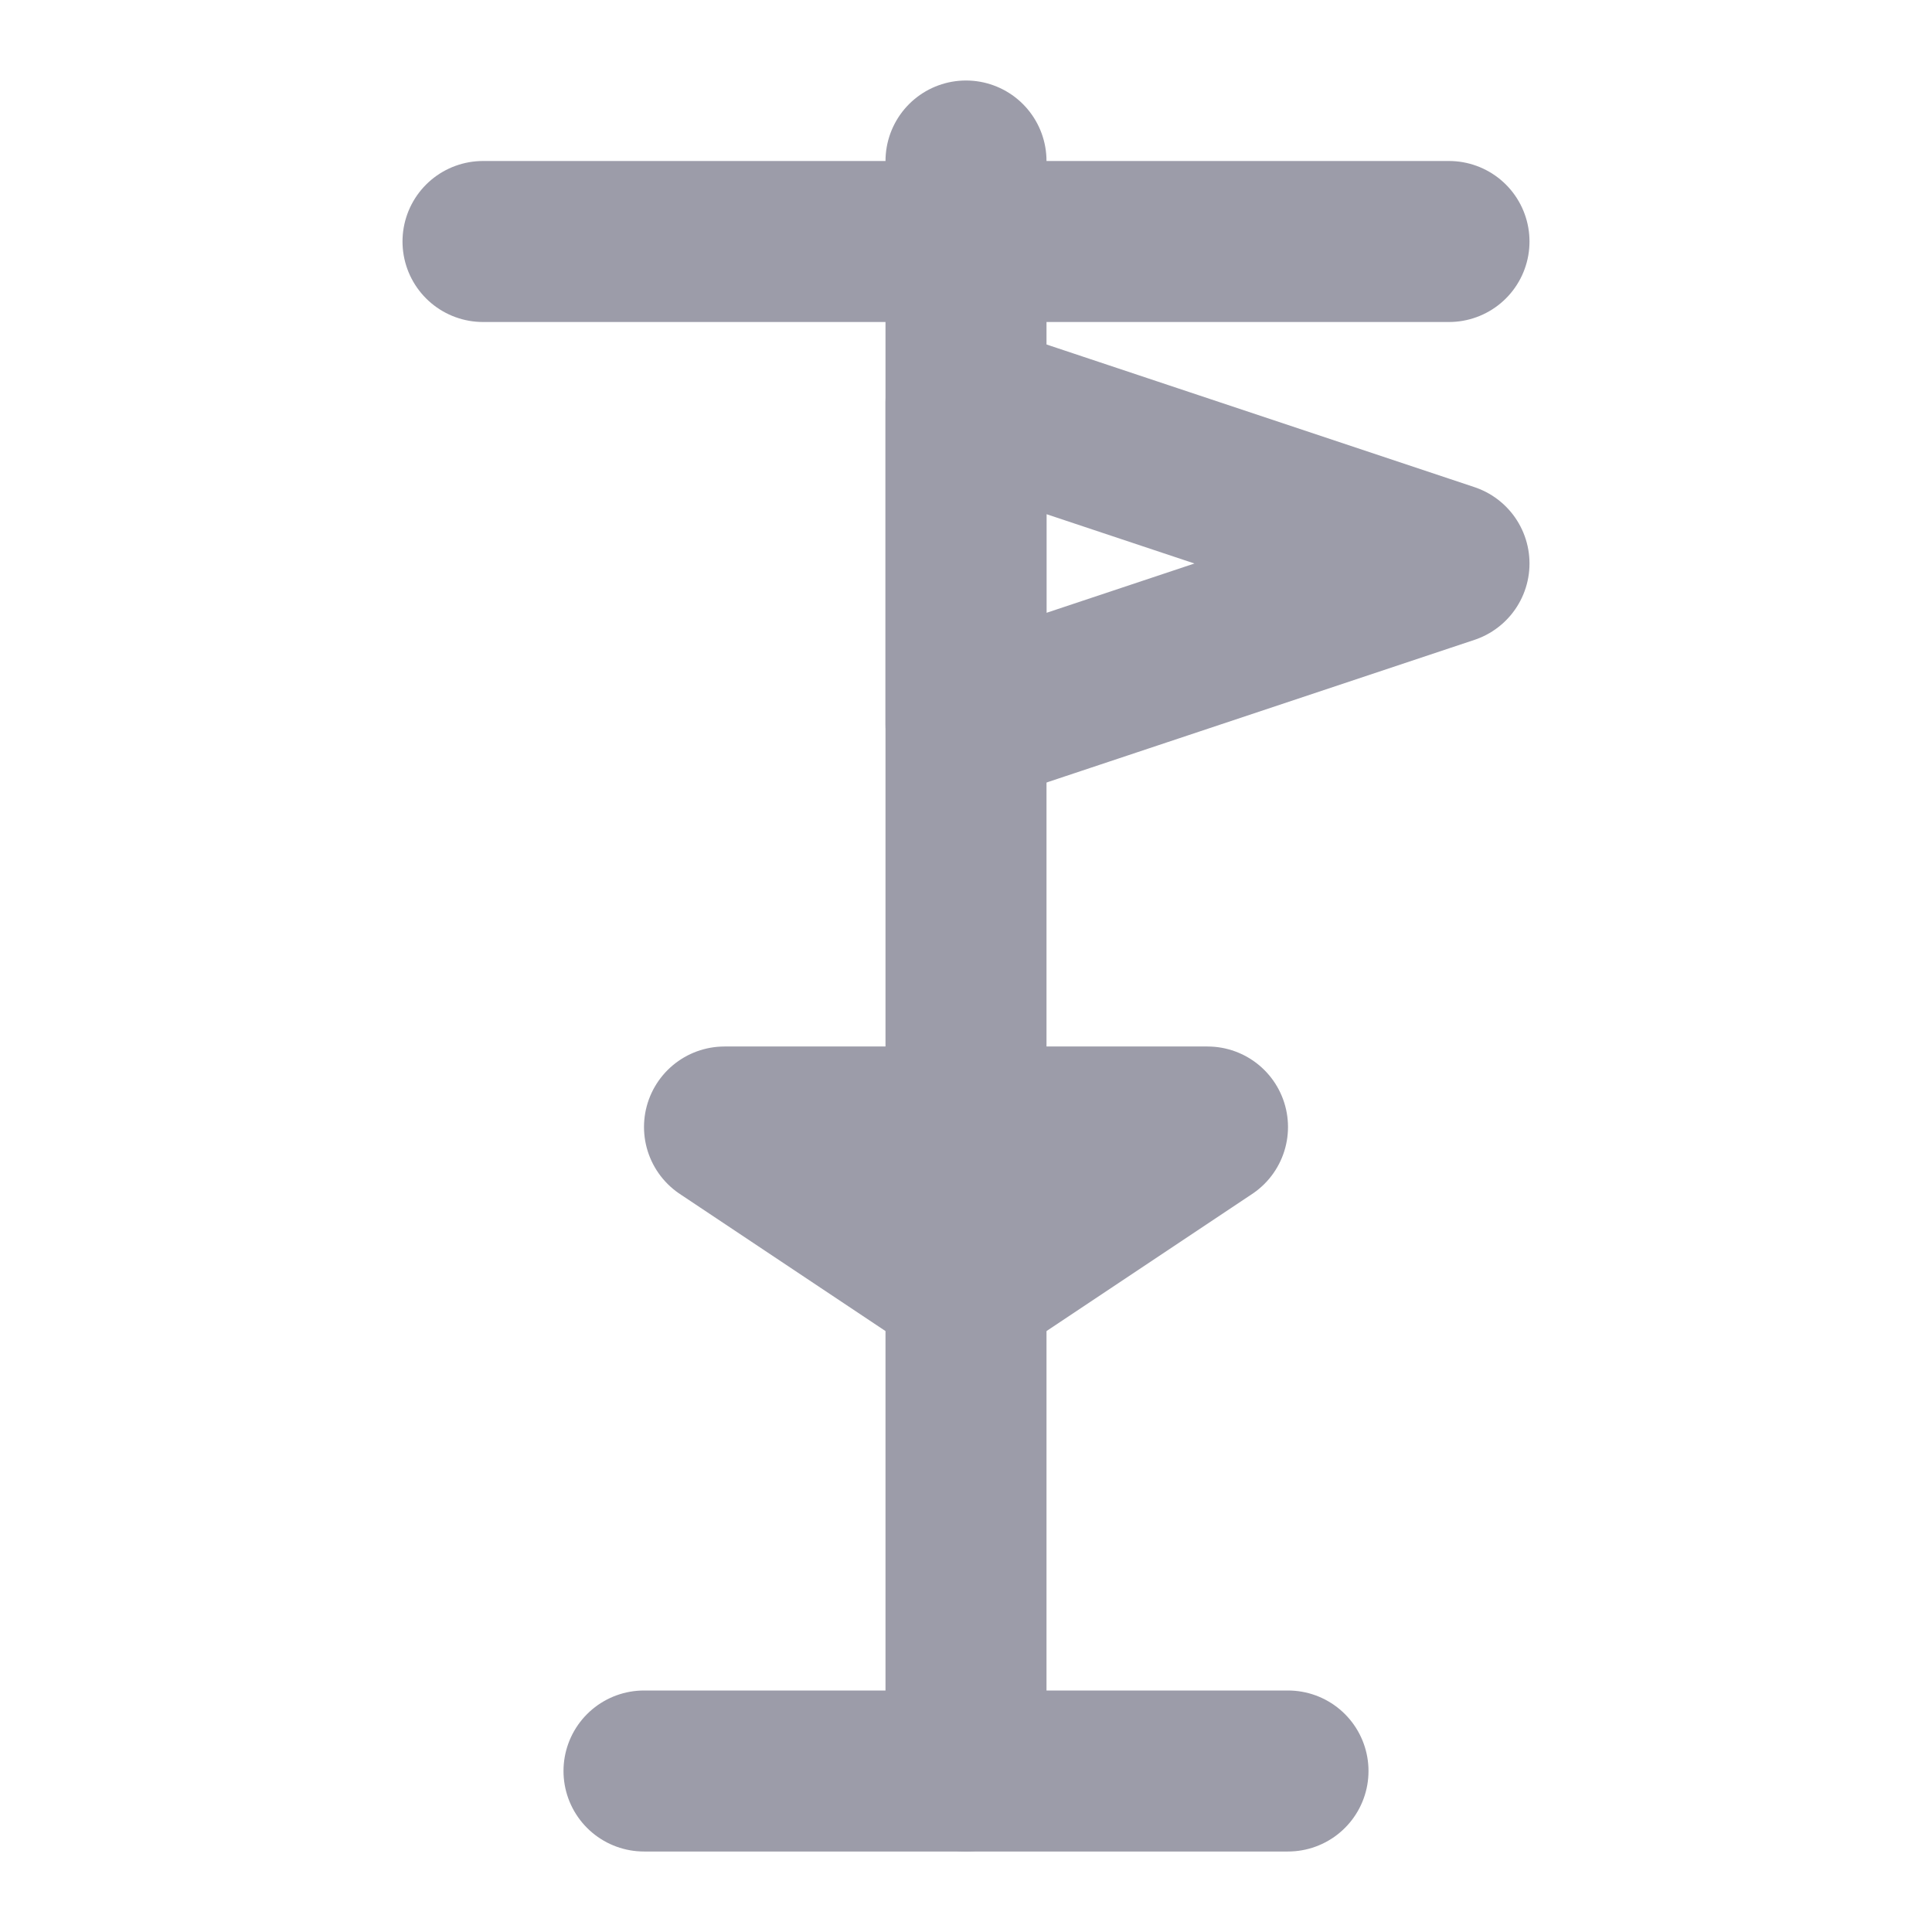
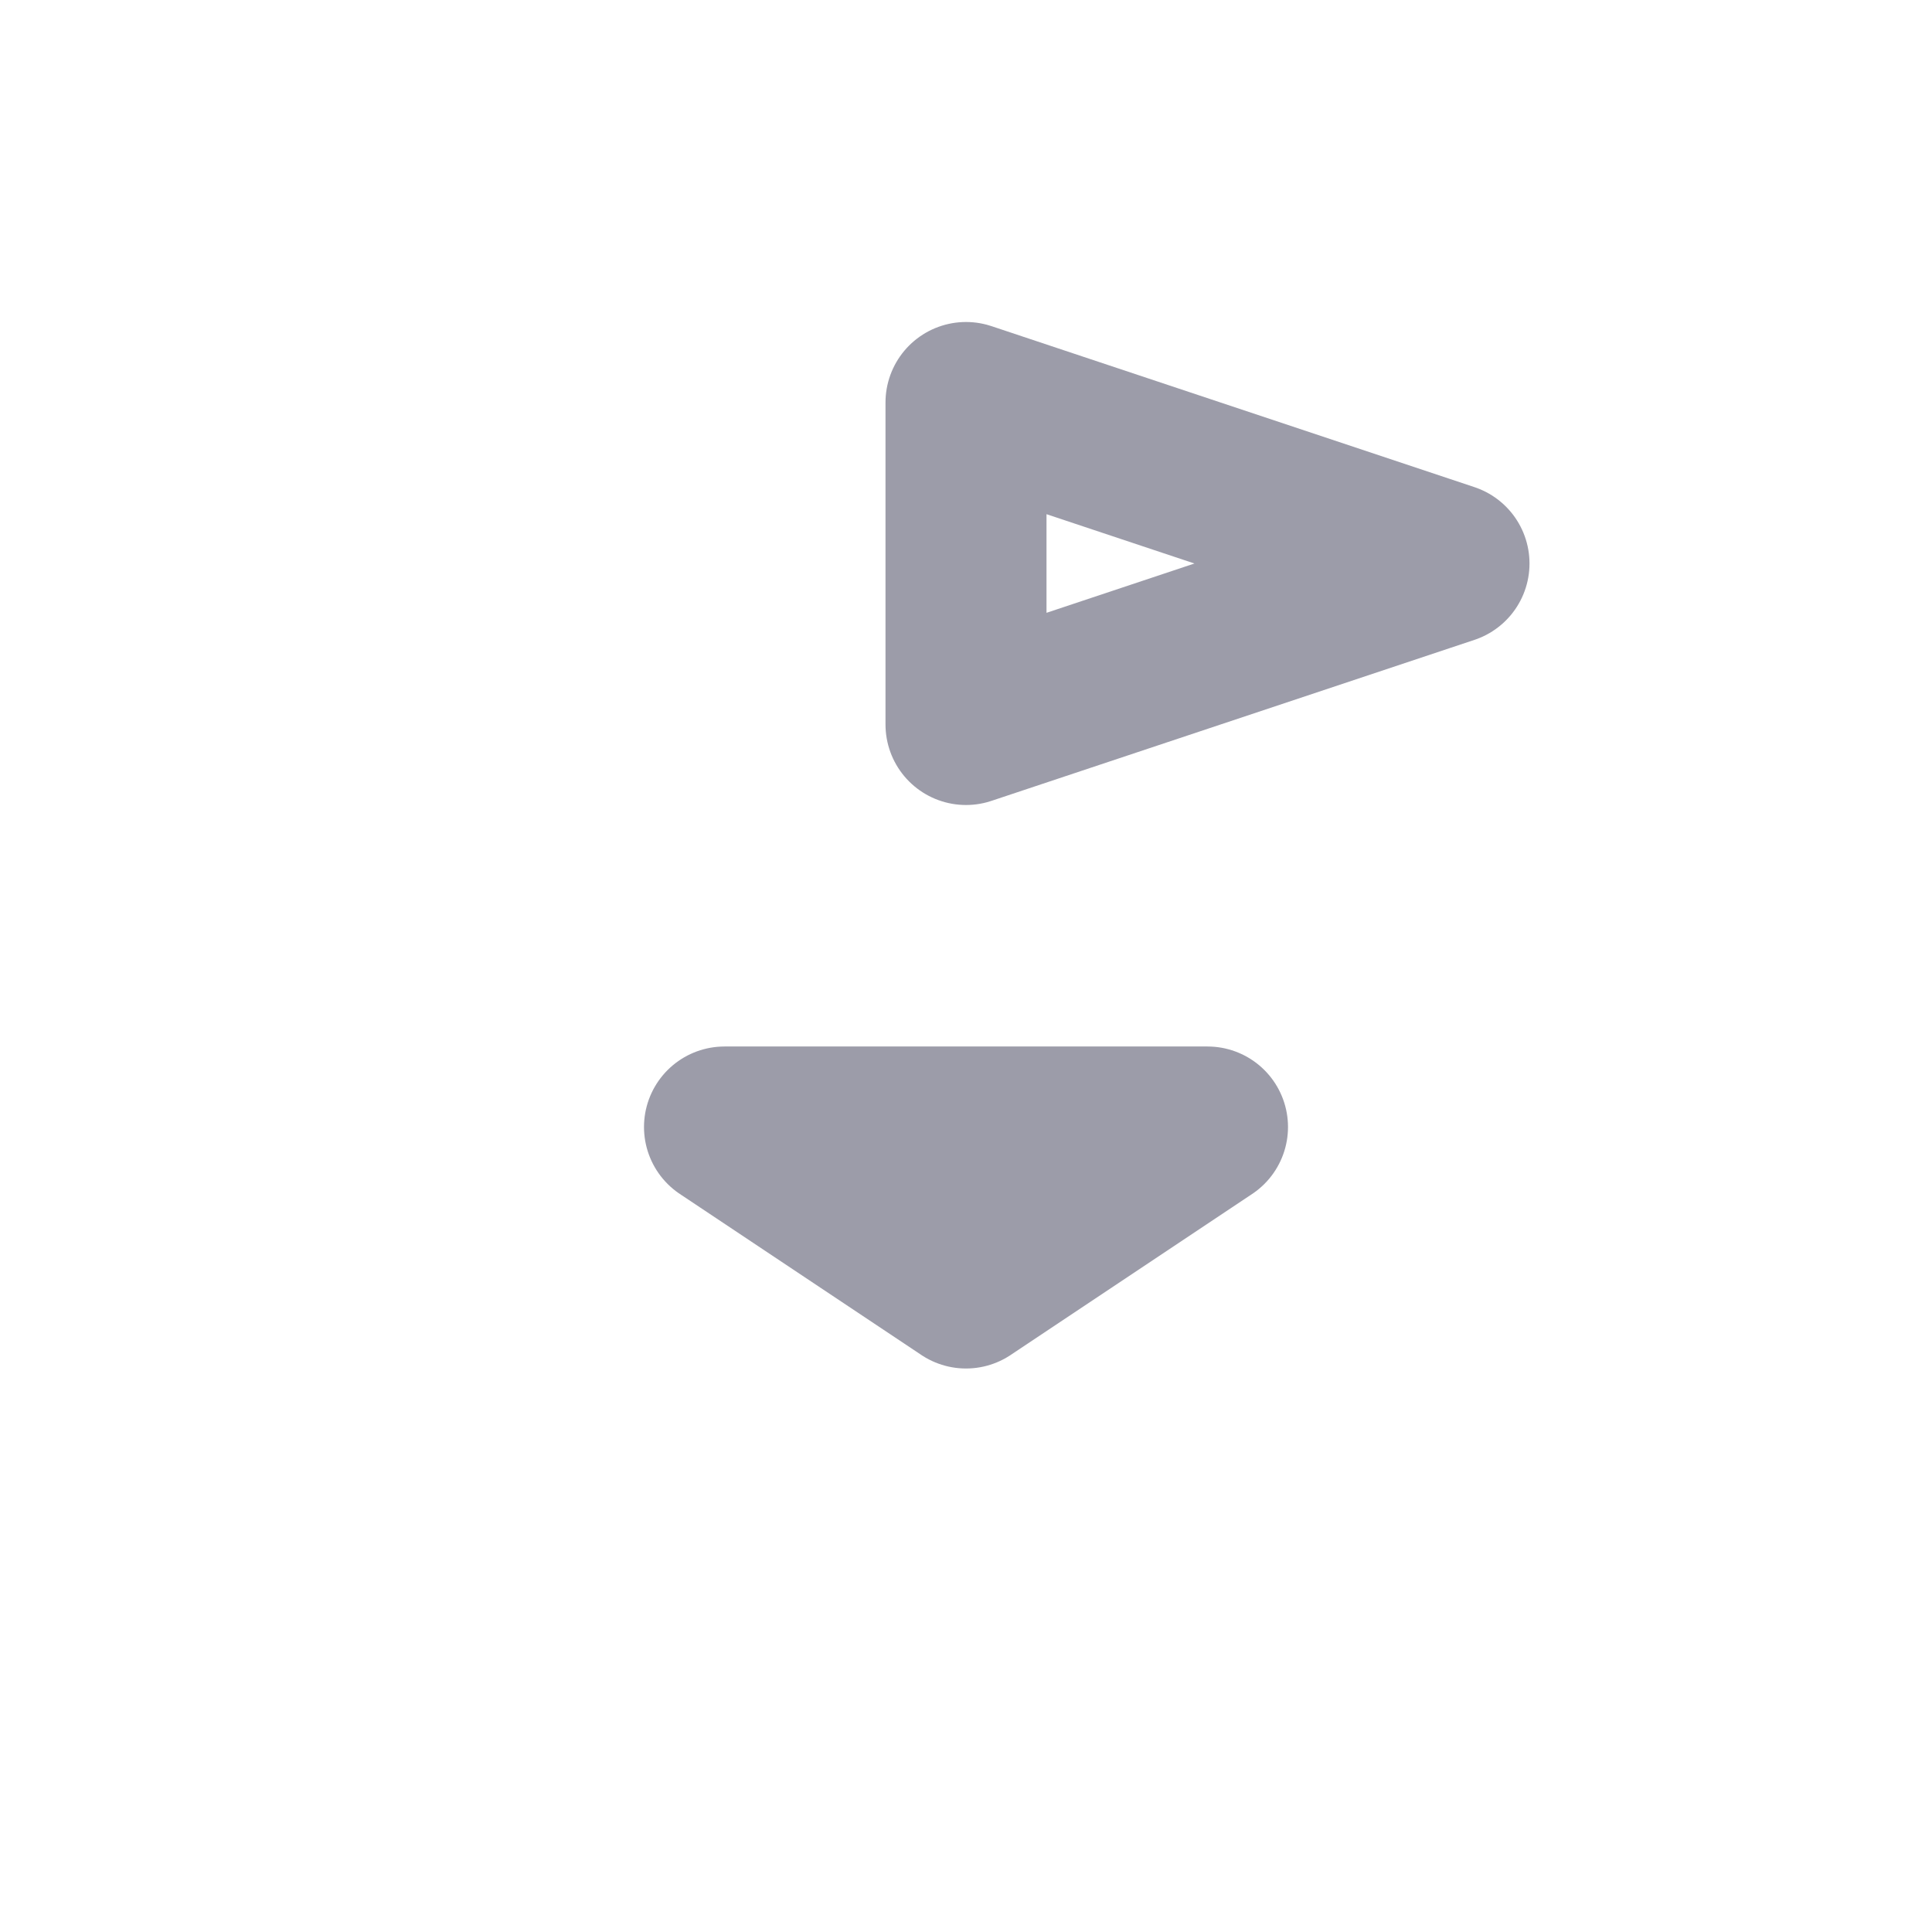
<svg xmlns="http://www.w3.org/2000/svg" width="24" height="24" viewBox="0 0 24 24" fill="none">
-   <path d="M12 2V22" stroke="#9C9CA9" stroke-width="2" stroke-linecap="round" />
  <path d="M12 5L18 7L12 9V5Z" stroke="#9C9CA9" stroke-width="2" stroke-linejoin="round" />
  <path d="M9 14L12 16L15 14H9Z" stroke="#9C9CA9" stroke-width="2" stroke-linejoin="round" />
-   <path d="M8 22H16" stroke="#9C9CA9" stroke-width="2" stroke-linecap="round" />
-   <path d="M6 3H18" stroke="#9C9CA9" stroke-width="2" stroke-linecap="round" />
</svg>